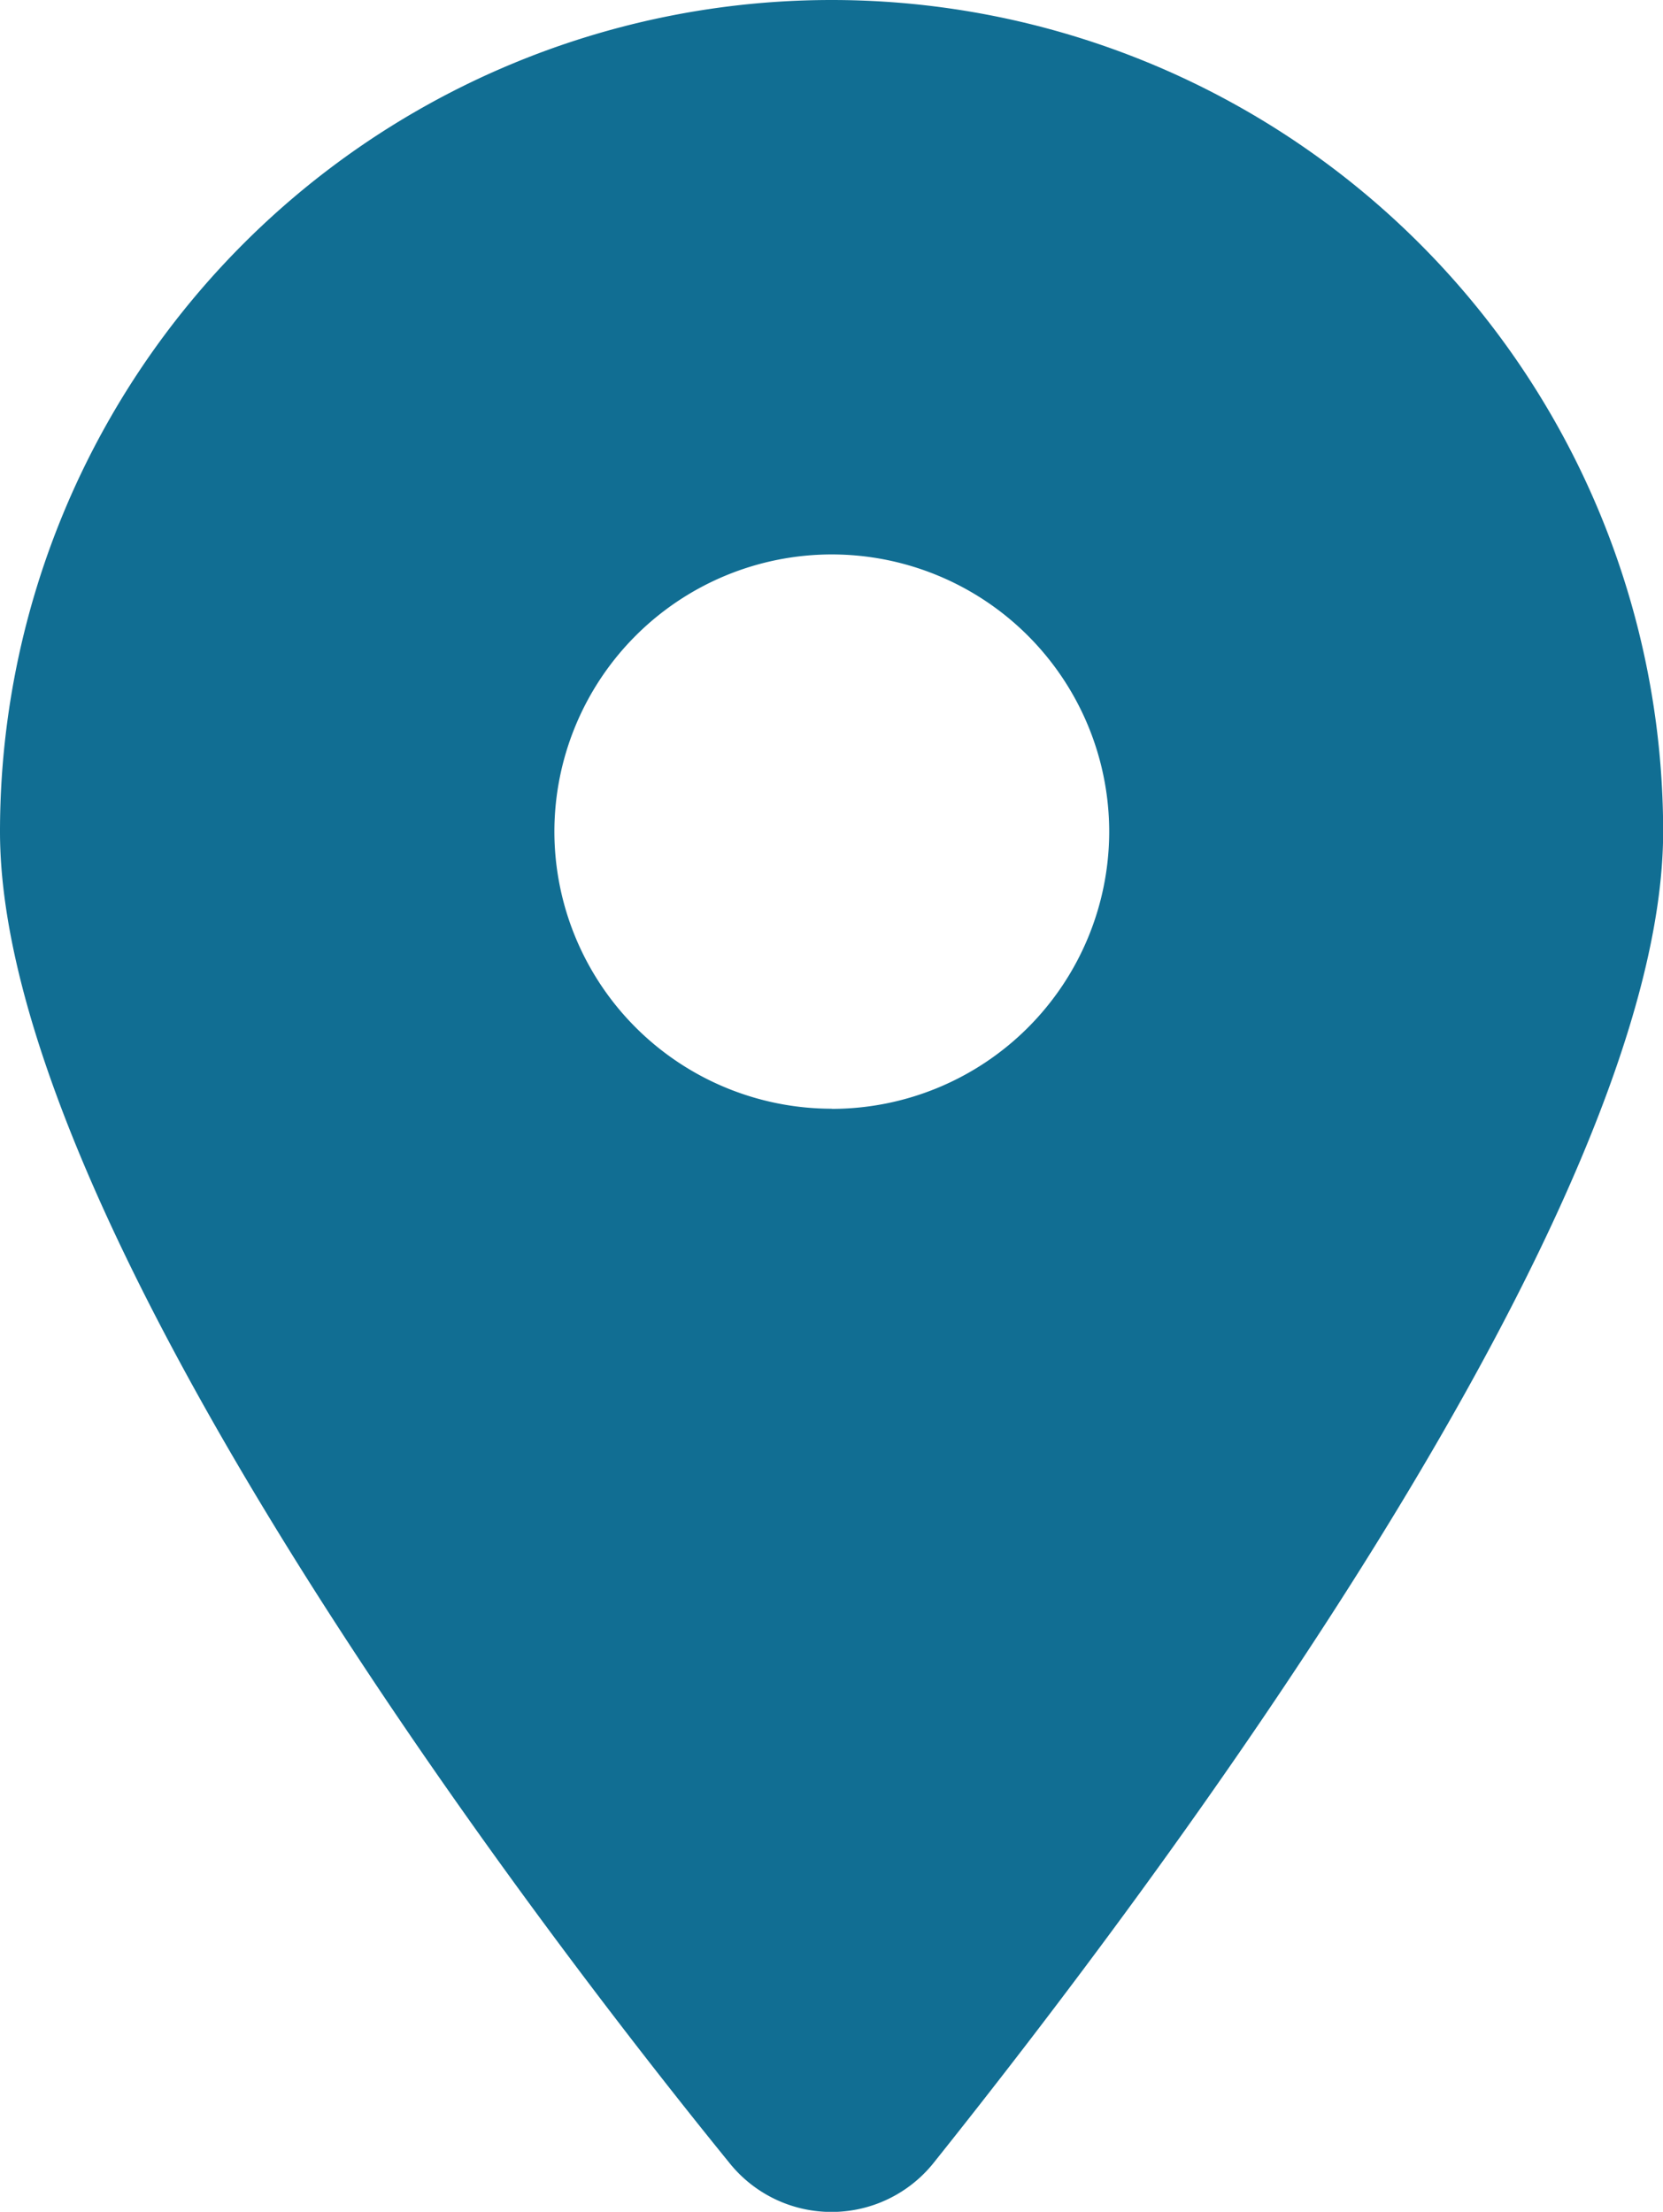
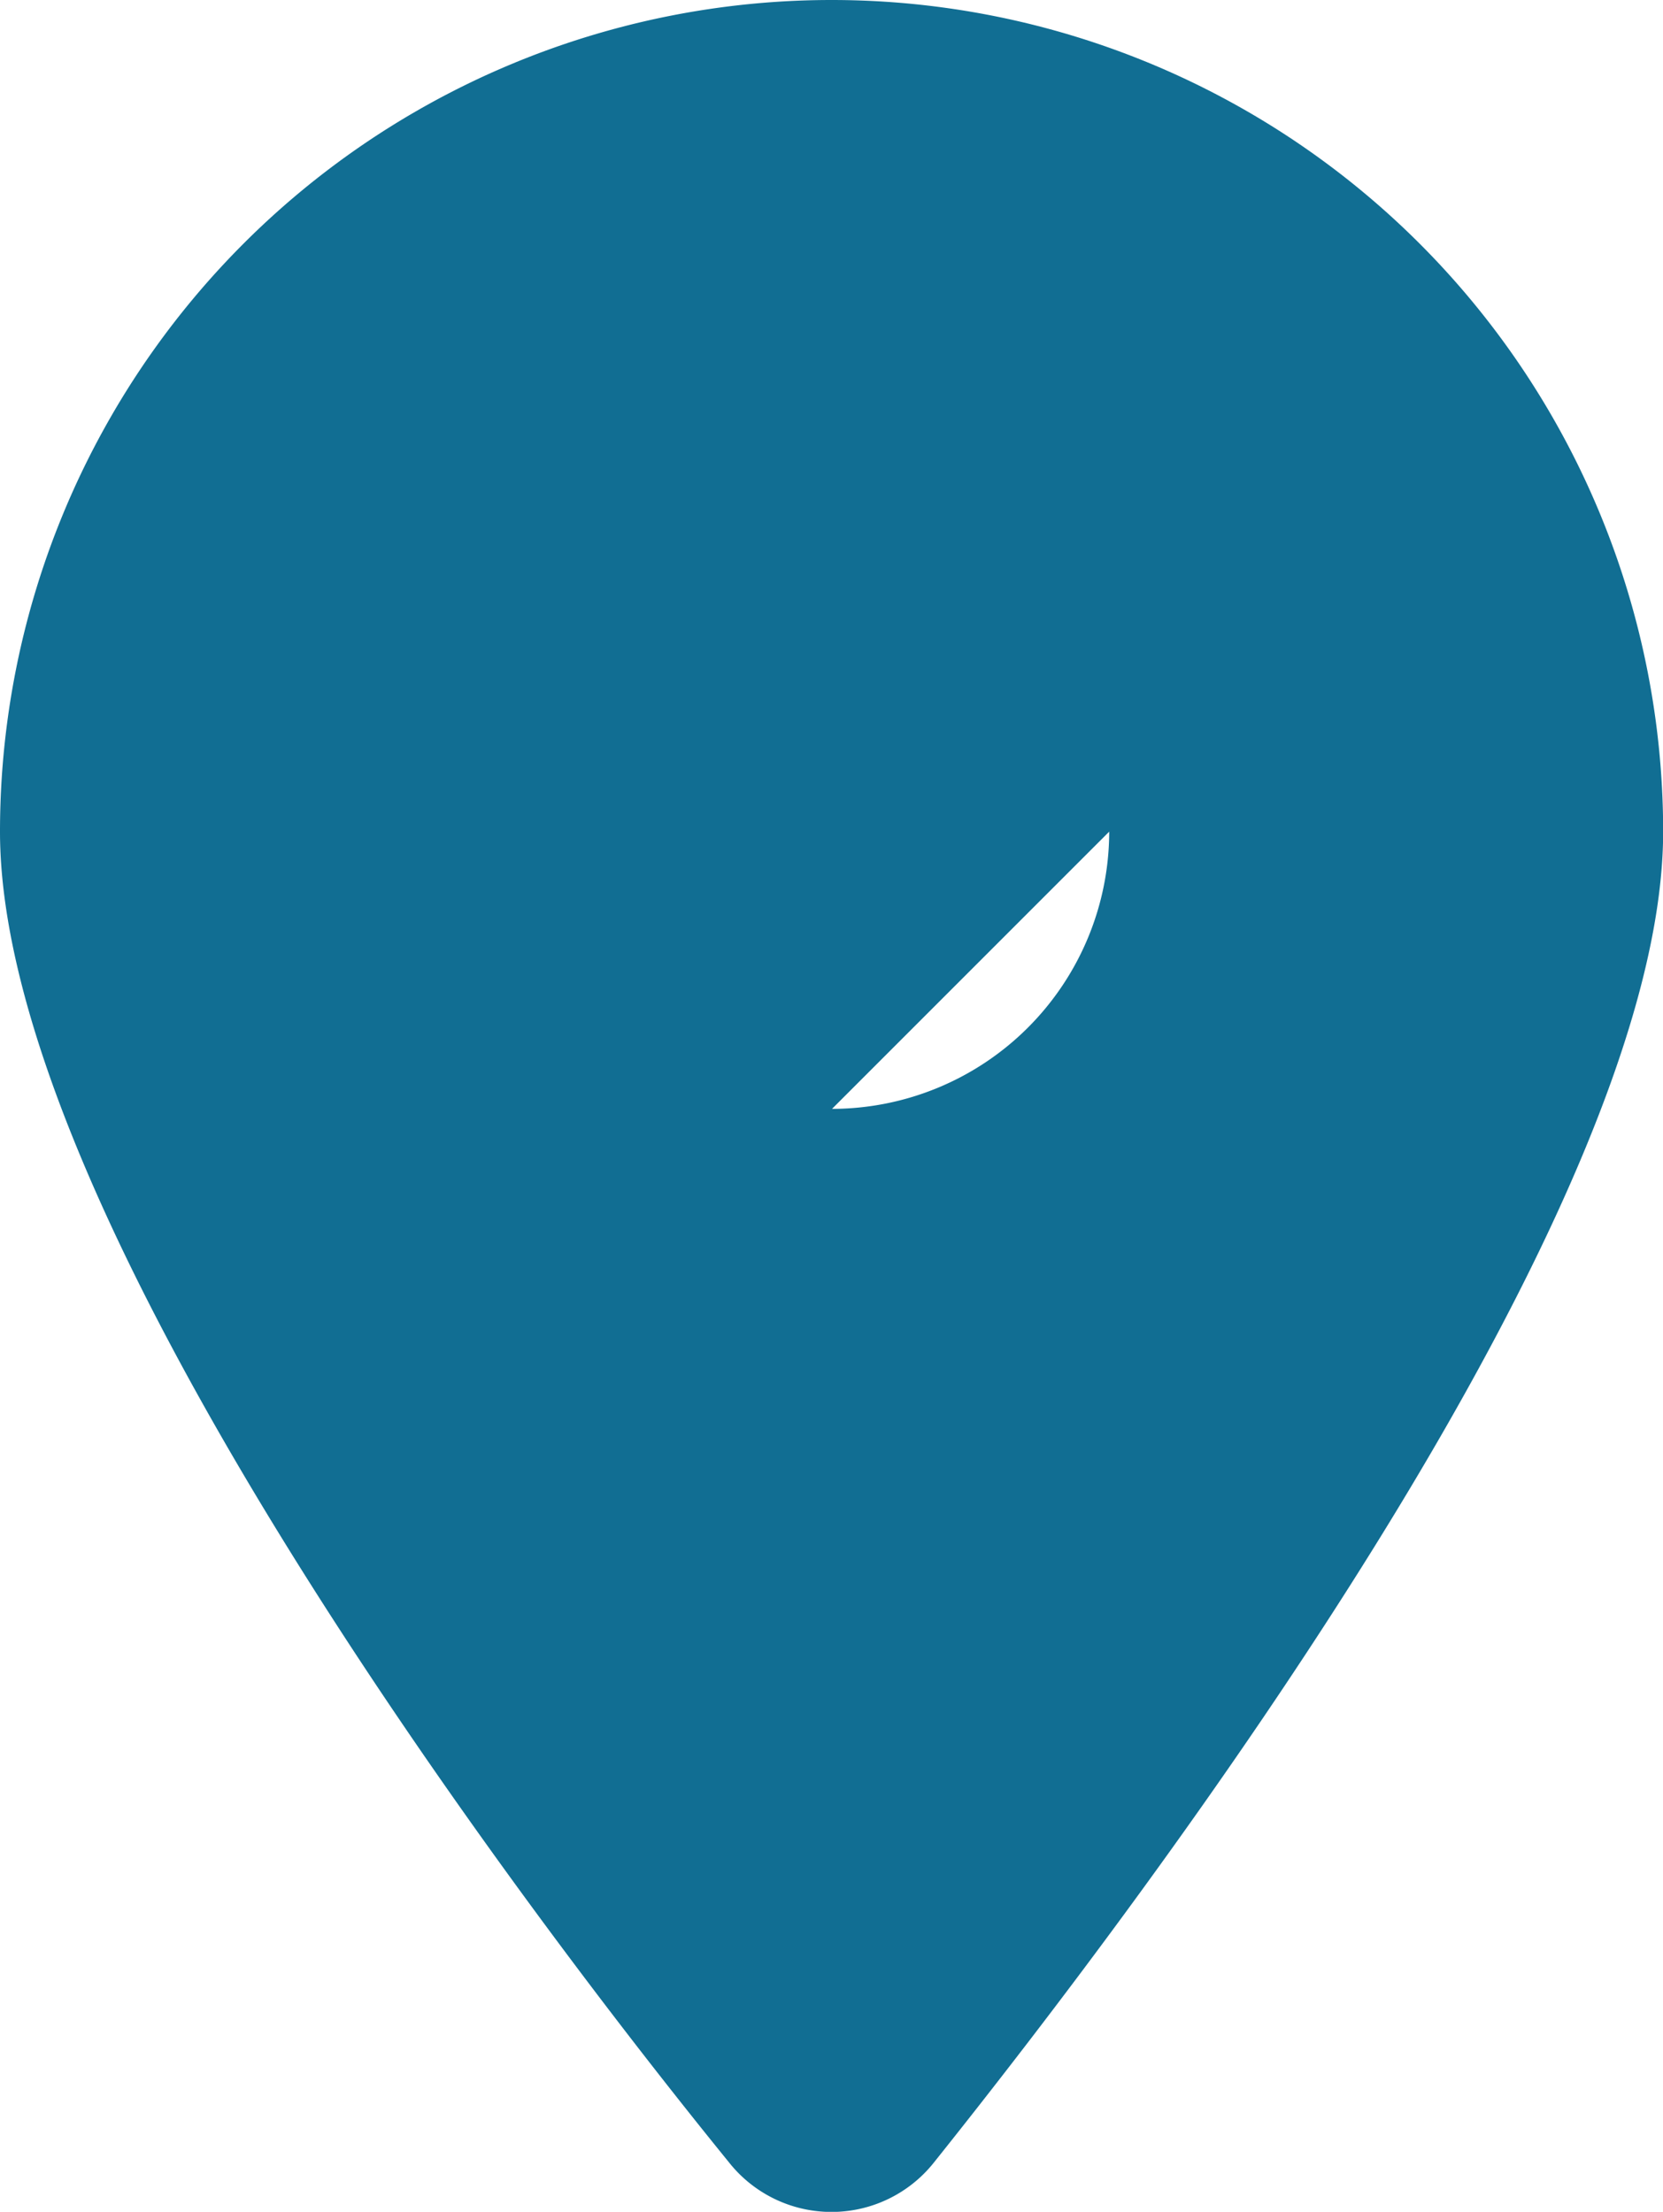
<svg xmlns="http://www.w3.org/2000/svg" width="11.279" height="15" viewBox="0 0 11.279 15">
-   <path id="Path_84673" data-name="Path 84673" d="M-1.057.663C-2.59-1.223-6-5.793-6-8.36A5.64,5.64,0,0,1-.36-14a5.64,5.64,0,0,1,5.64,5.64C5.279-5.793,1.843-1.223.336.663A.887.887,0,0,1-1.057.663Zm.7-7.143a1.882,1.882,0,0,0,1.88-1.88A1.882,1.882,0,0,0-.36-10.24,1.882,1.882,0,0,0-2.24-8.36,1.882,1.882,0,0,0-.36-6.481Z" transform="translate(6 14)" fill="#116e93" />
+   <path id="Path_84673" data-name="Path 84673" d="M-1.057.663C-2.59-1.223-6-5.793-6-8.36A5.64,5.64,0,0,1-.36-14a5.64,5.64,0,0,1,5.64,5.64C5.279-5.793,1.843-1.223.336.663A.887.887,0,0,1-1.057.663Zm.7-7.143a1.882,1.882,0,0,0,1.88-1.88Z" transform="translate(6 14)" fill="#116e93" />
</svg>